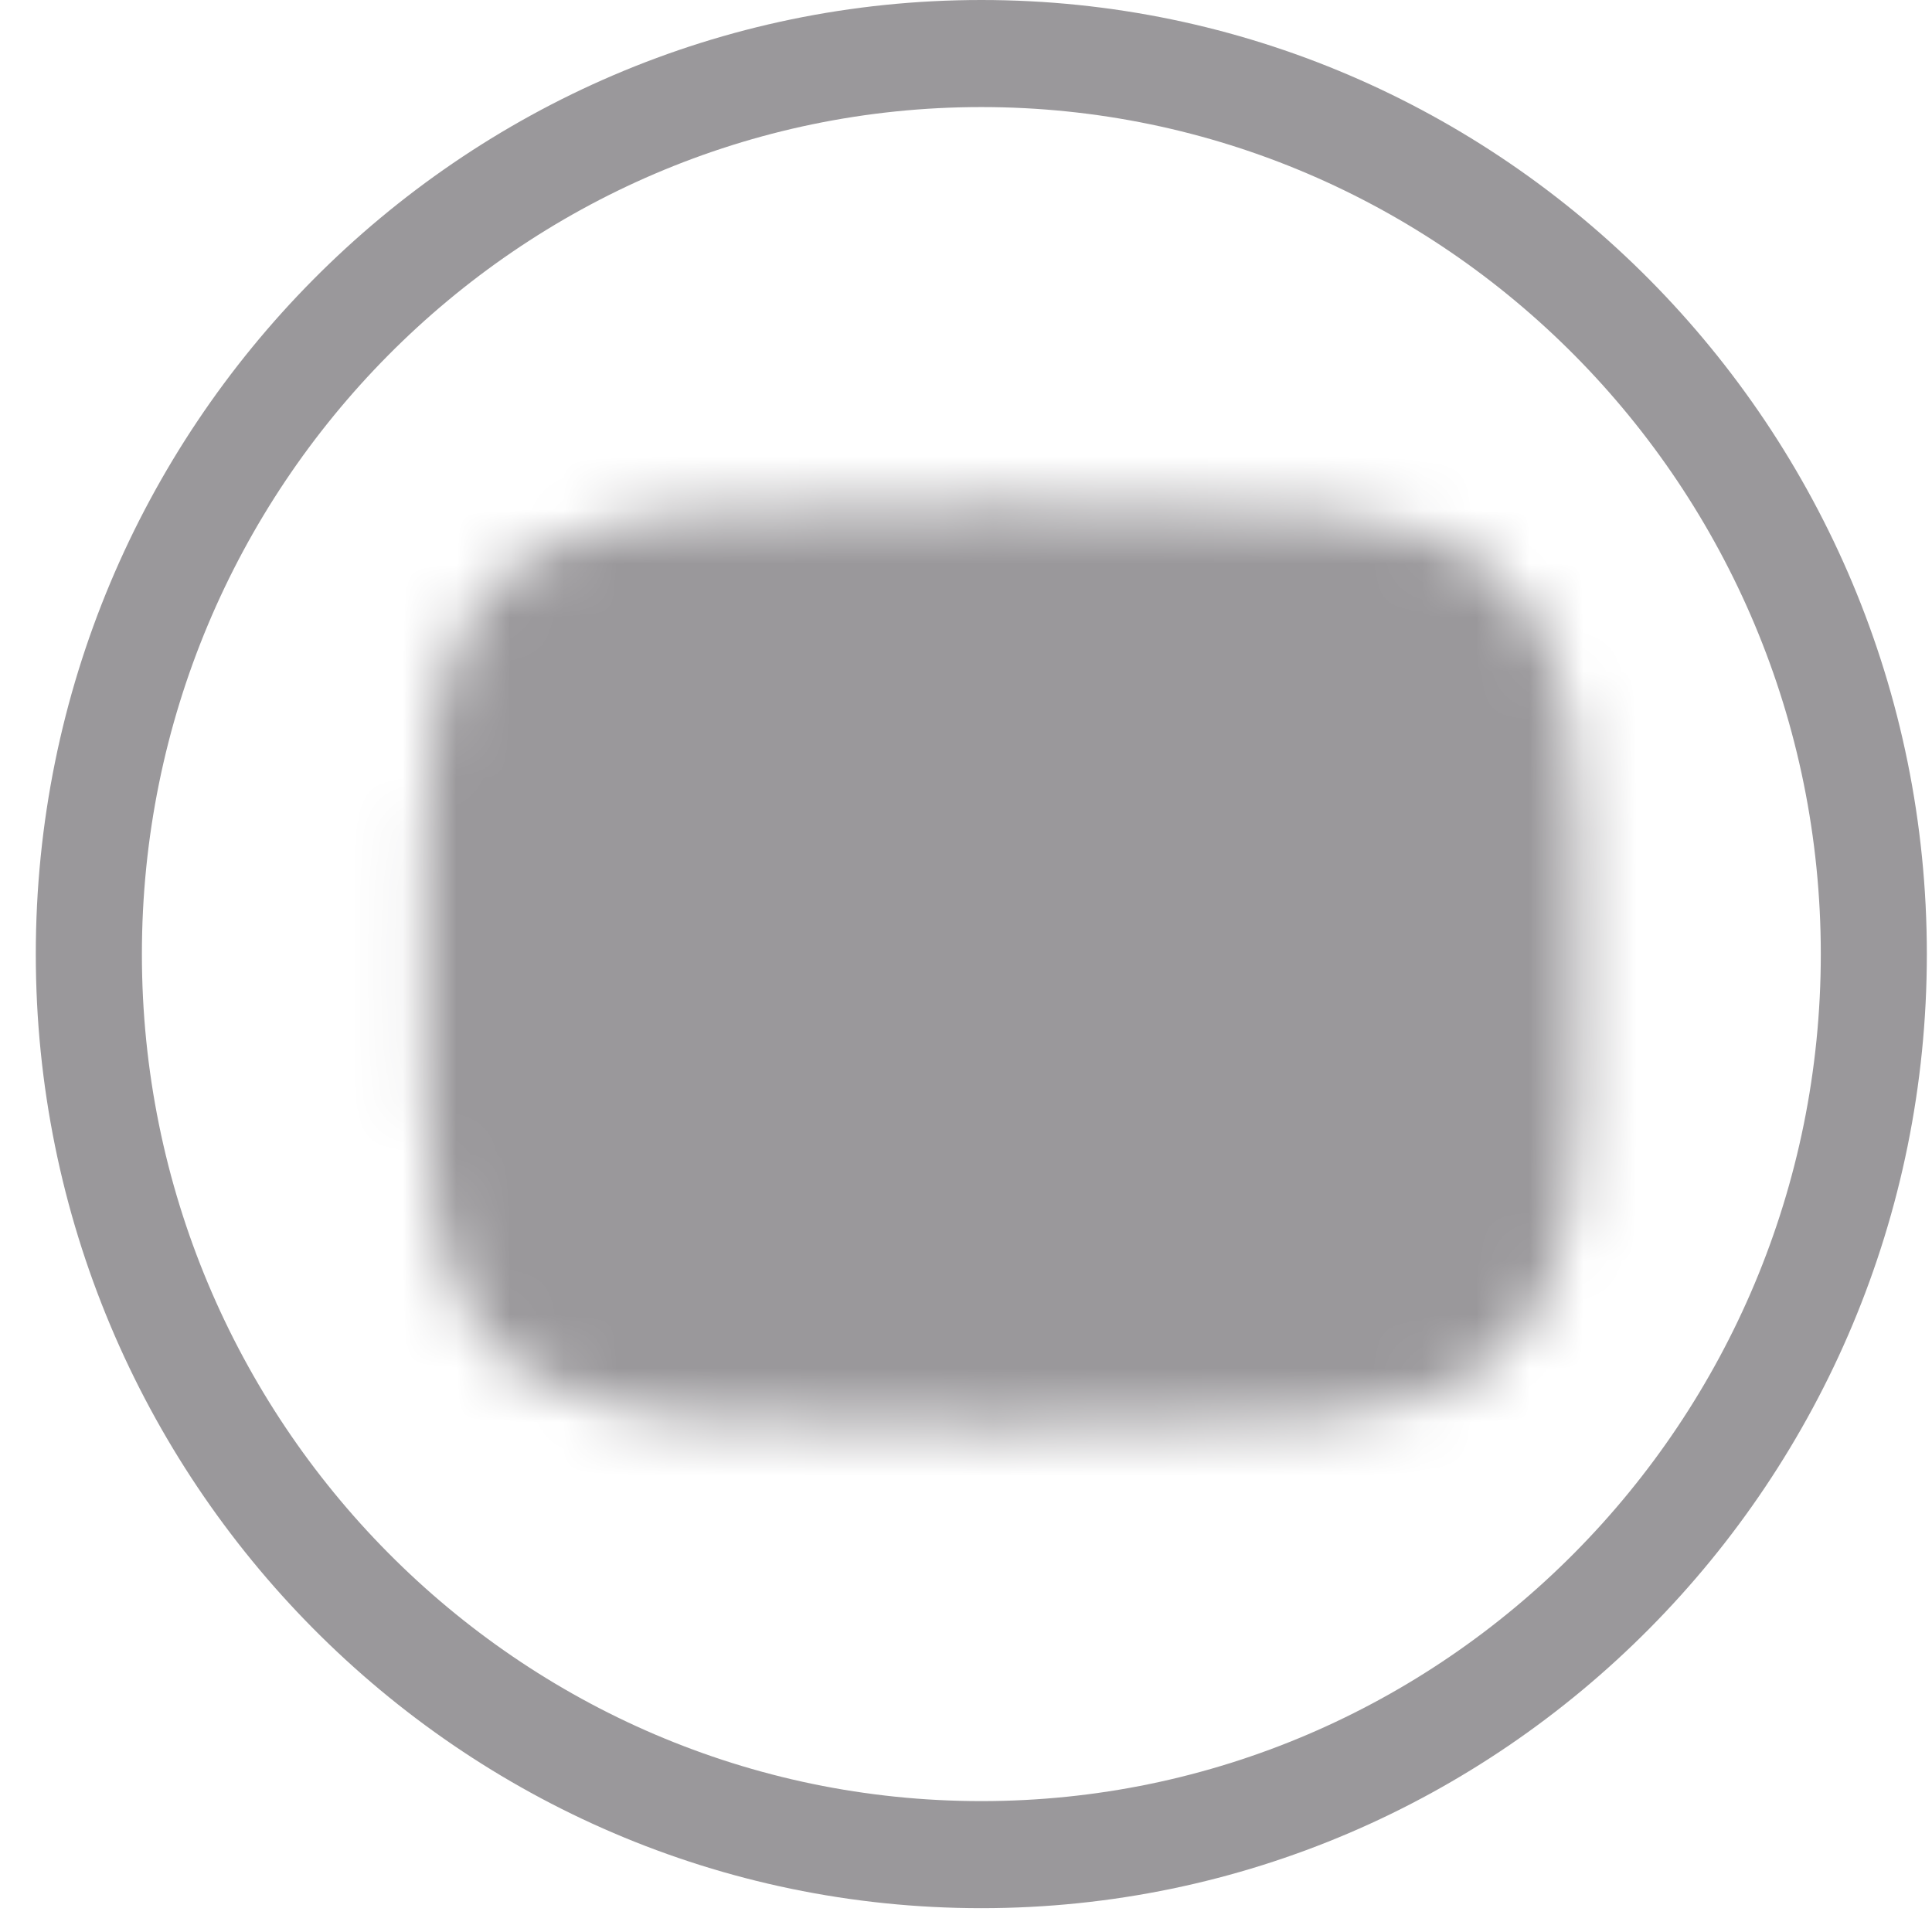
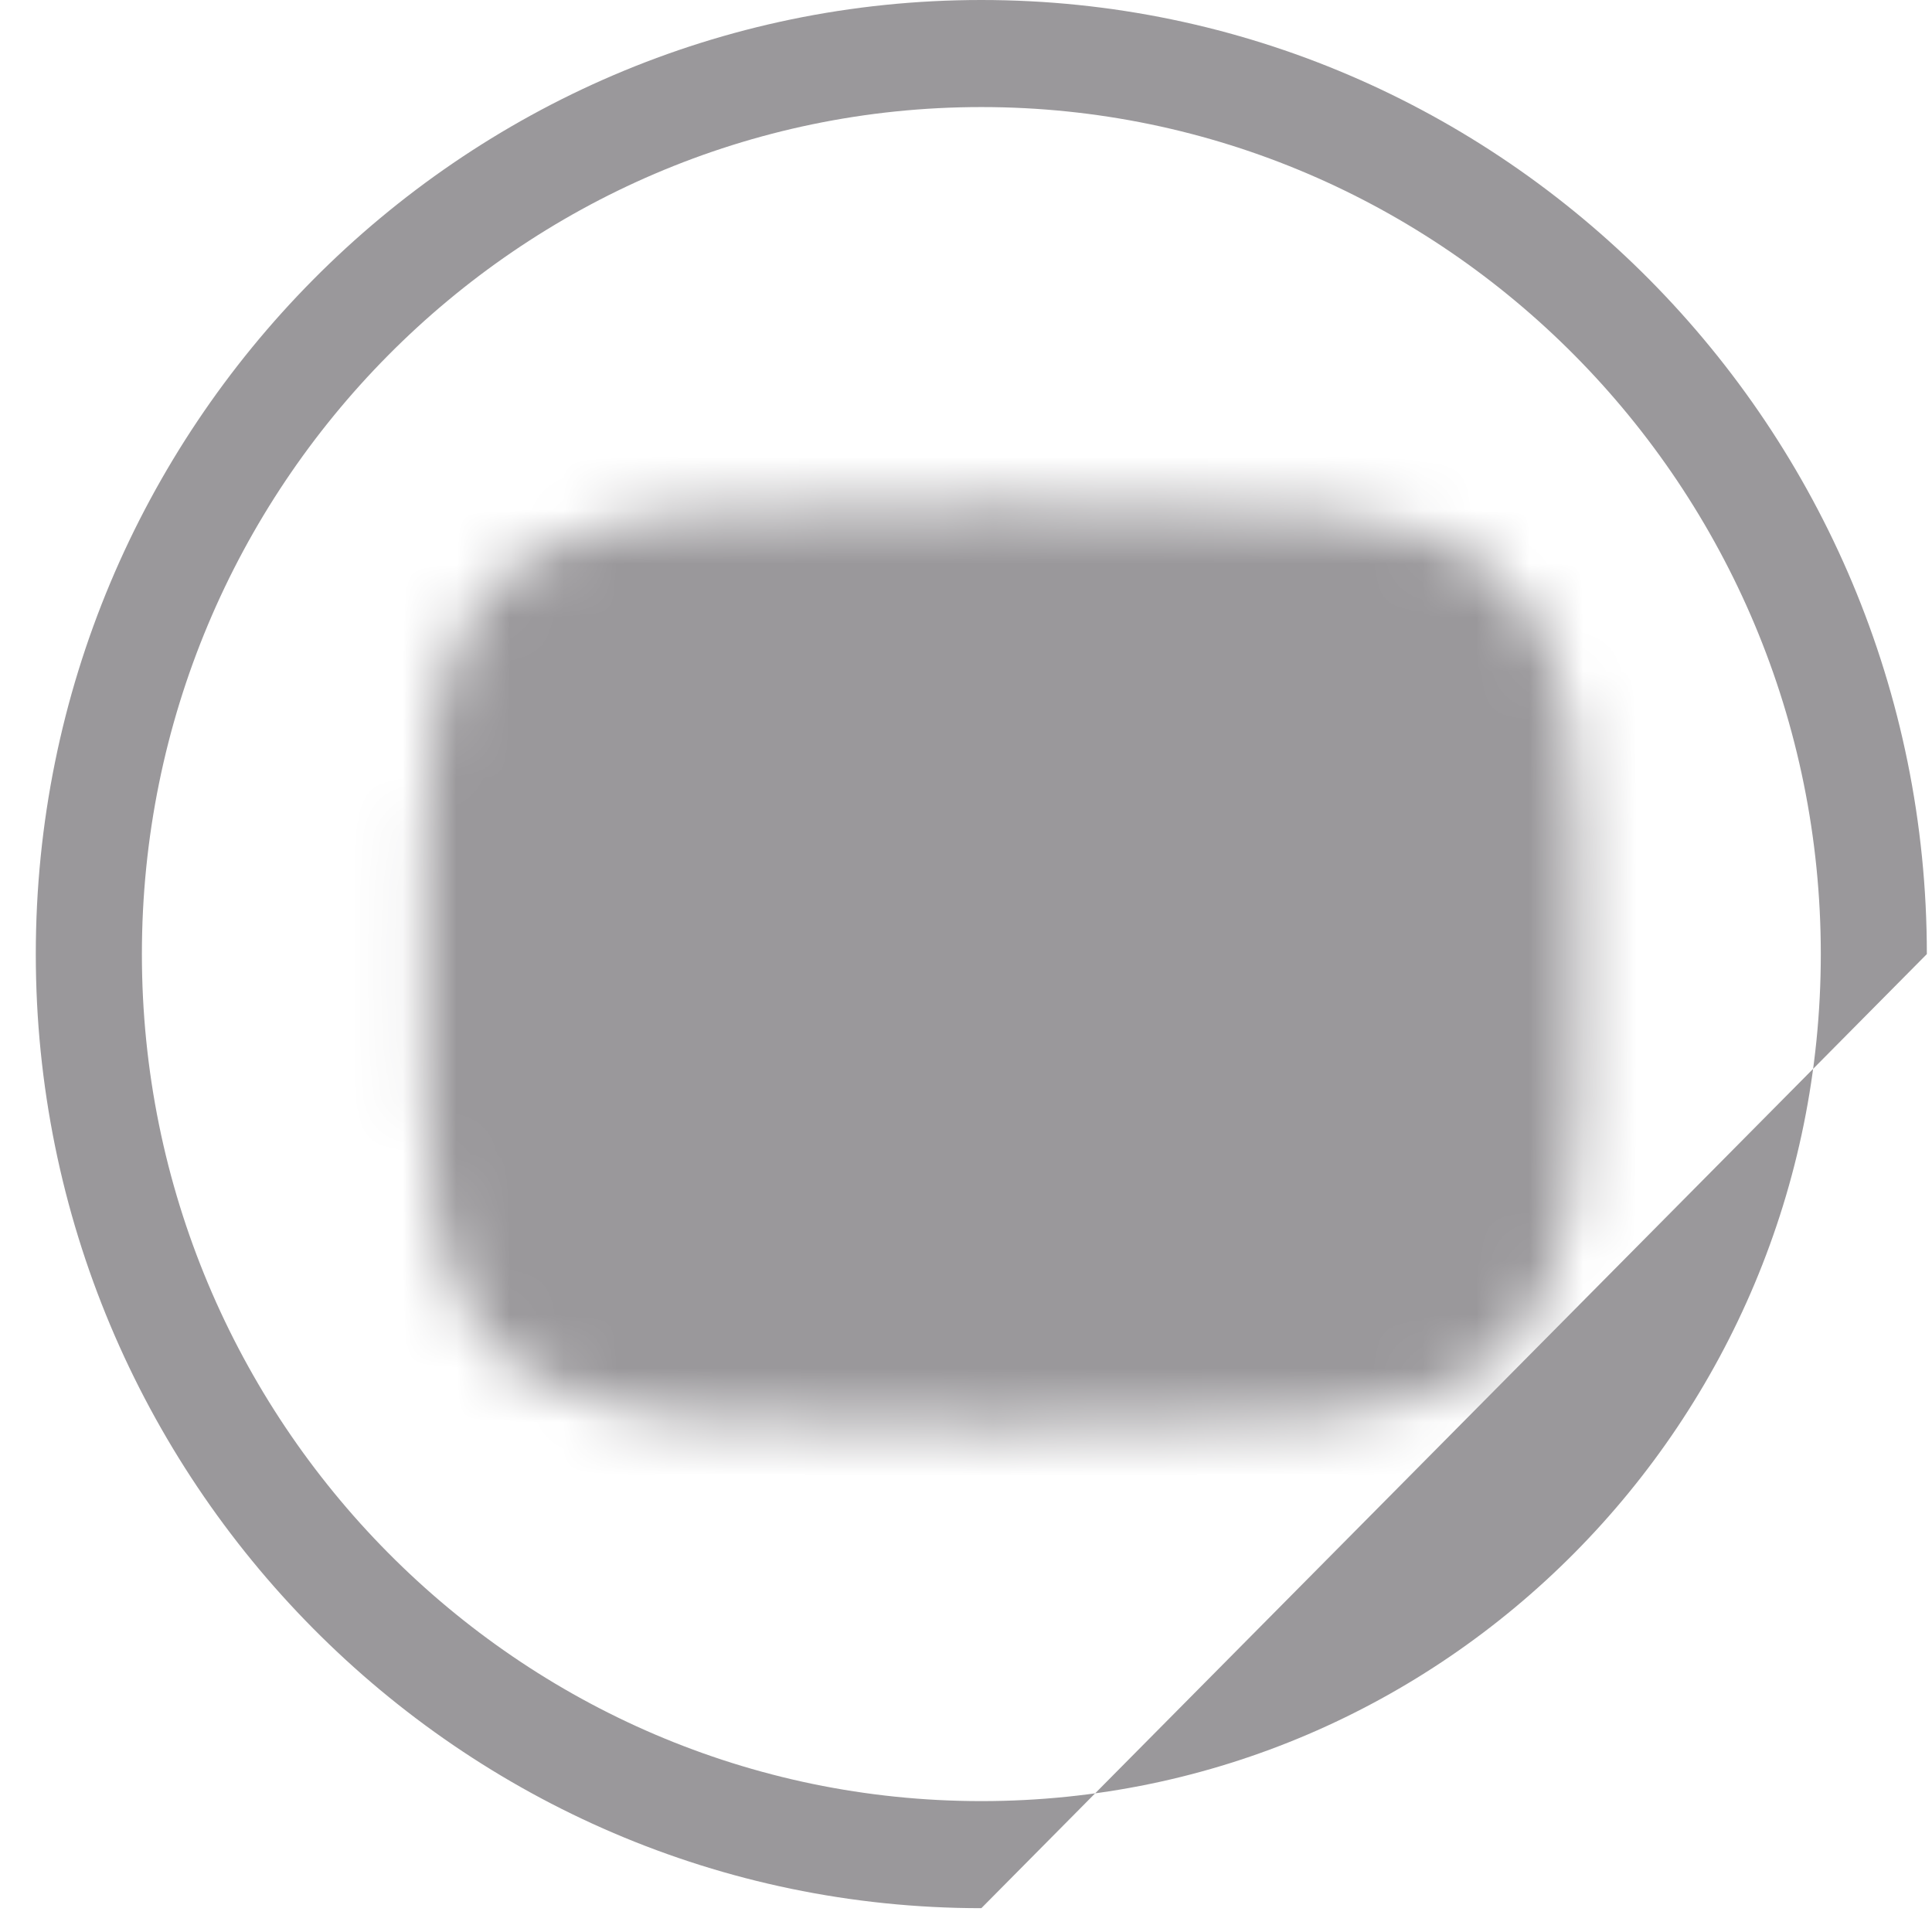
<svg xmlns="http://www.w3.org/2000/svg" width="36" height="36" viewBox="0 0 36 36" fill="none">
-   <path d="M18.286 35.556C8.571 35.556 0.667 27.58 0.667 17.778C0.667 7.975 8.571 0 18.286 0C28 0 35.904 7.975 35.904 17.778C35.904 27.58 28 35.556 18.286 35.556ZM18.286 1.995C9.661 1.995 2.644 9.075 2.644 17.778C2.644 26.481 9.661 33.561 18.286 33.561C26.911 33.561 33.928 26.481 33.928 17.778C33.928 9.075 26.912 1.995 18.286 1.995Z" fill="#9A989B" />
+   <path d="M18.286 35.556C8.571 35.556 0.667 27.58 0.667 17.778C0.667 7.975 8.571 0 18.286 0C28 0 35.904 7.975 35.904 17.778ZM18.286 1.995C9.661 1.995 2.644 9.075 2.644 17.778C2.644 26.481 9.661 33.561 18.286 33.561C26.911 33.561 33.928 26.481 33.928 17.778C33.928 9.075 26.912 1.995 18.286 1.995Z" fill="#9A989B" />
  <mask id="mask0_17835_3667" style="mask-type:luminance" maskUnits="userSpaceOnUse" x="7" y="9" width="23" height="18">
    <path d="M18.667 10.417C28.417 10.417 28.417 10.417 28.417 18C28.417 25.583 28.417 25.583 18.667 25.583C8.917 25.583 8.917 25.583 8.917 18C8.917 10.417 8.917 10.417 18.667 10.417Z" fill="white" stroke="white" stroke-width="2" stroke-linecap="round" stroke-linejoin="round" />
-     <path d="M16.5 14.209L23 18L16.5 21.792V14.209Z" fill="black" />
  </mask>
  <g mask="url(#mask0_17835_3667)">
    <path d="M31.667 5H5.667V31H31.667V5Z" fill="#9A989B" />
  </g>
</svg>